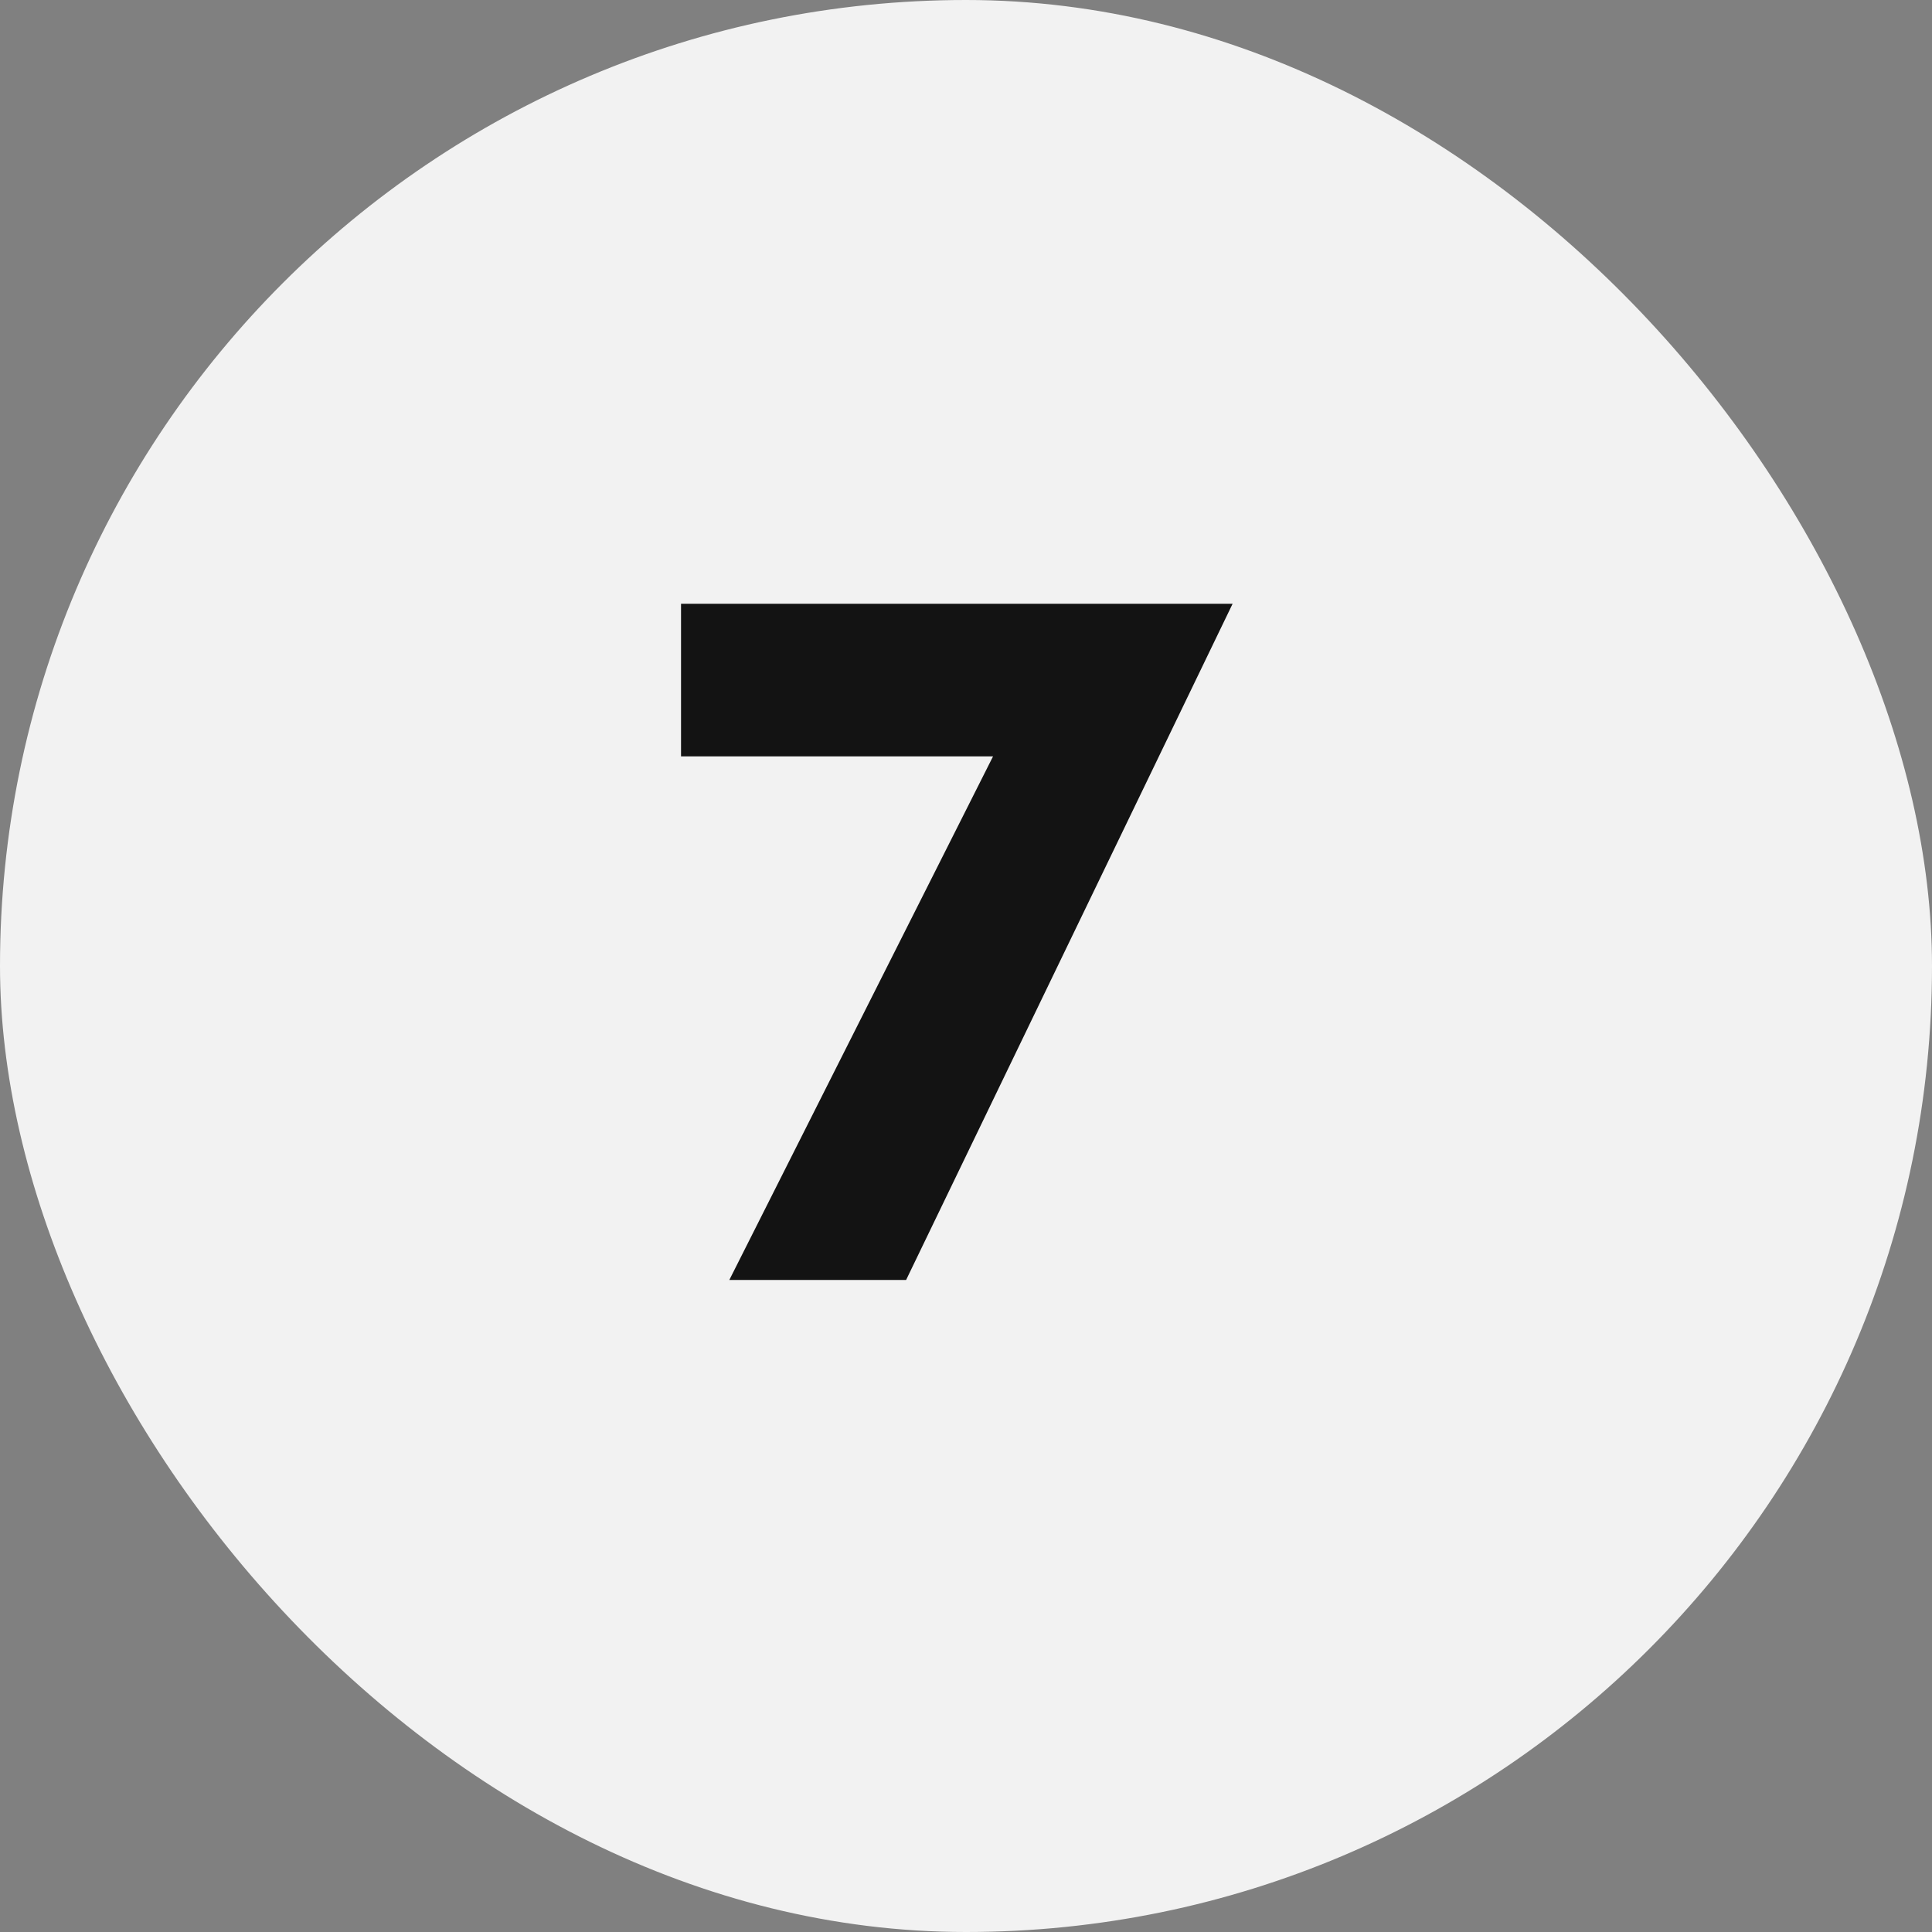
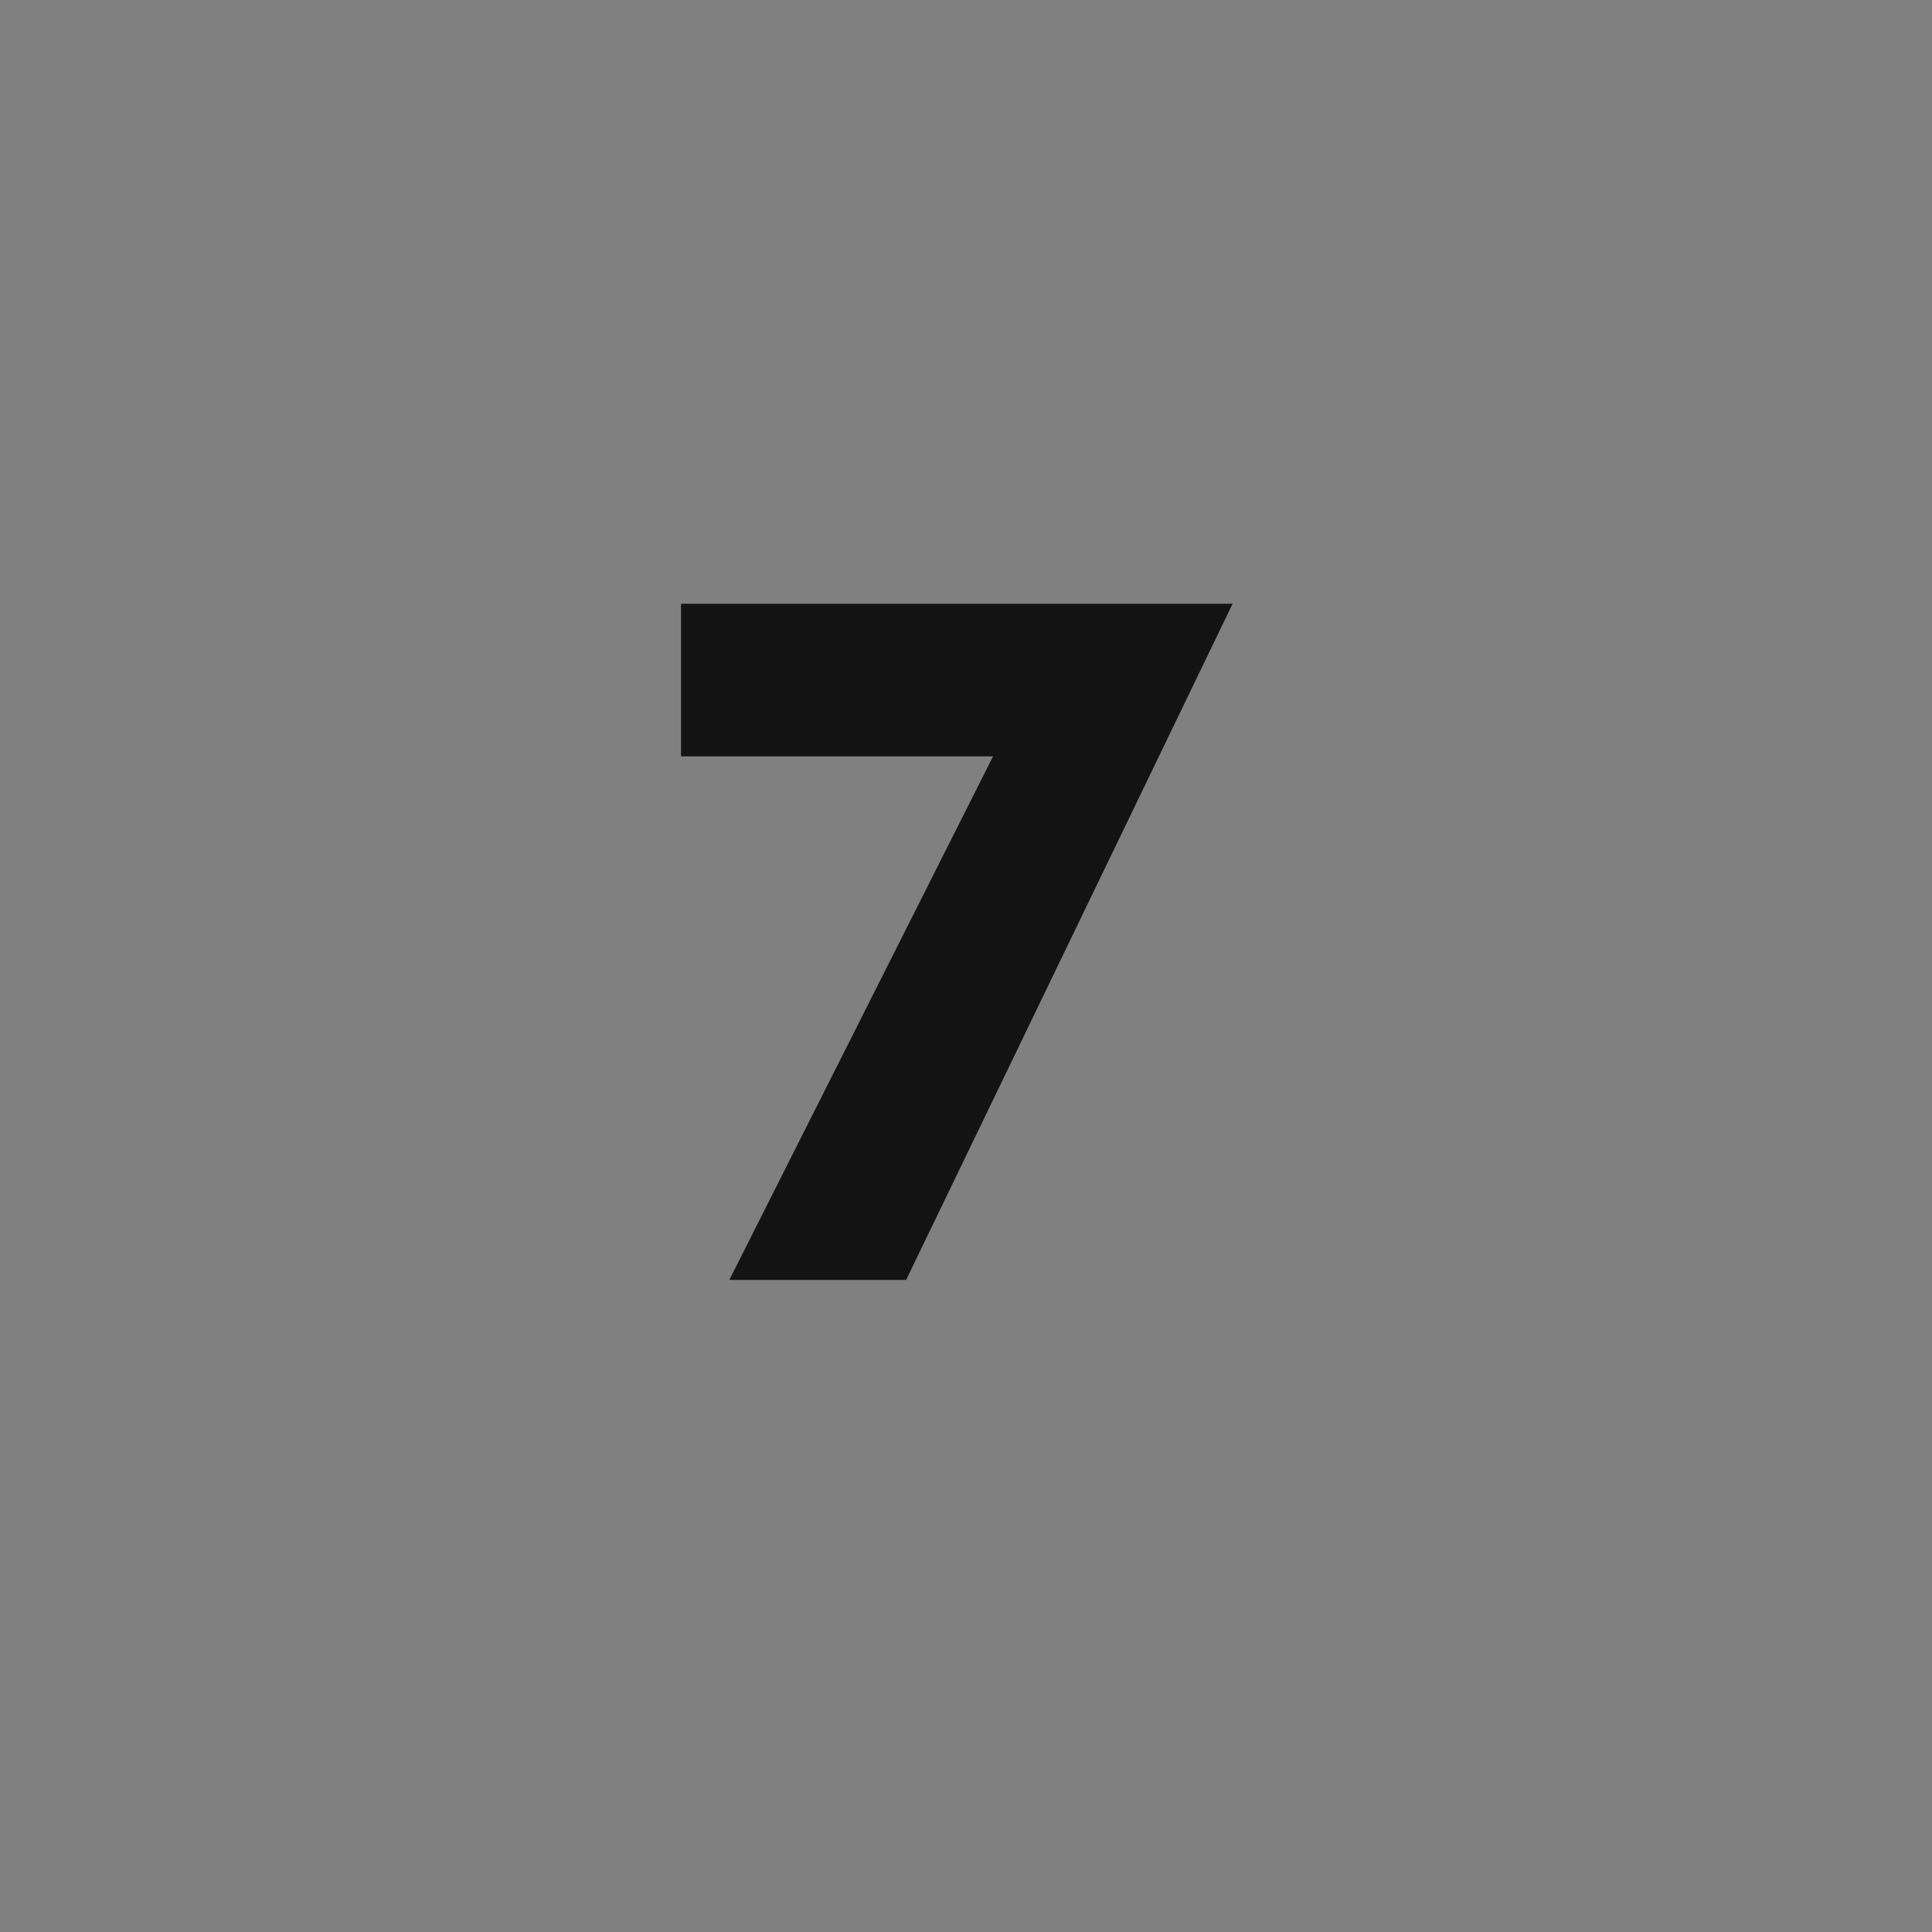
<svg xmlns="http://www.w3.org/2000/svg" width="40" height="40" viewBox="0 0 40 40" fill="none">
  <rect x="0" y="0" width="40" height="40" fill="#808080" stroke="none" />
-   <rect width="40" height="40" rx="20" fill="#F2F2F2" />
-   <path d="M14.1 15.66V12.5H25.52L18.76 26.5H15.1L20.56 15.66H14.1Z" fill="#131313" />
+   <path d="M14.1 15.66V12.5H25.52L18.76 26.5H15.1L20.56 15.66Z" fill="#131313" />
</svg>